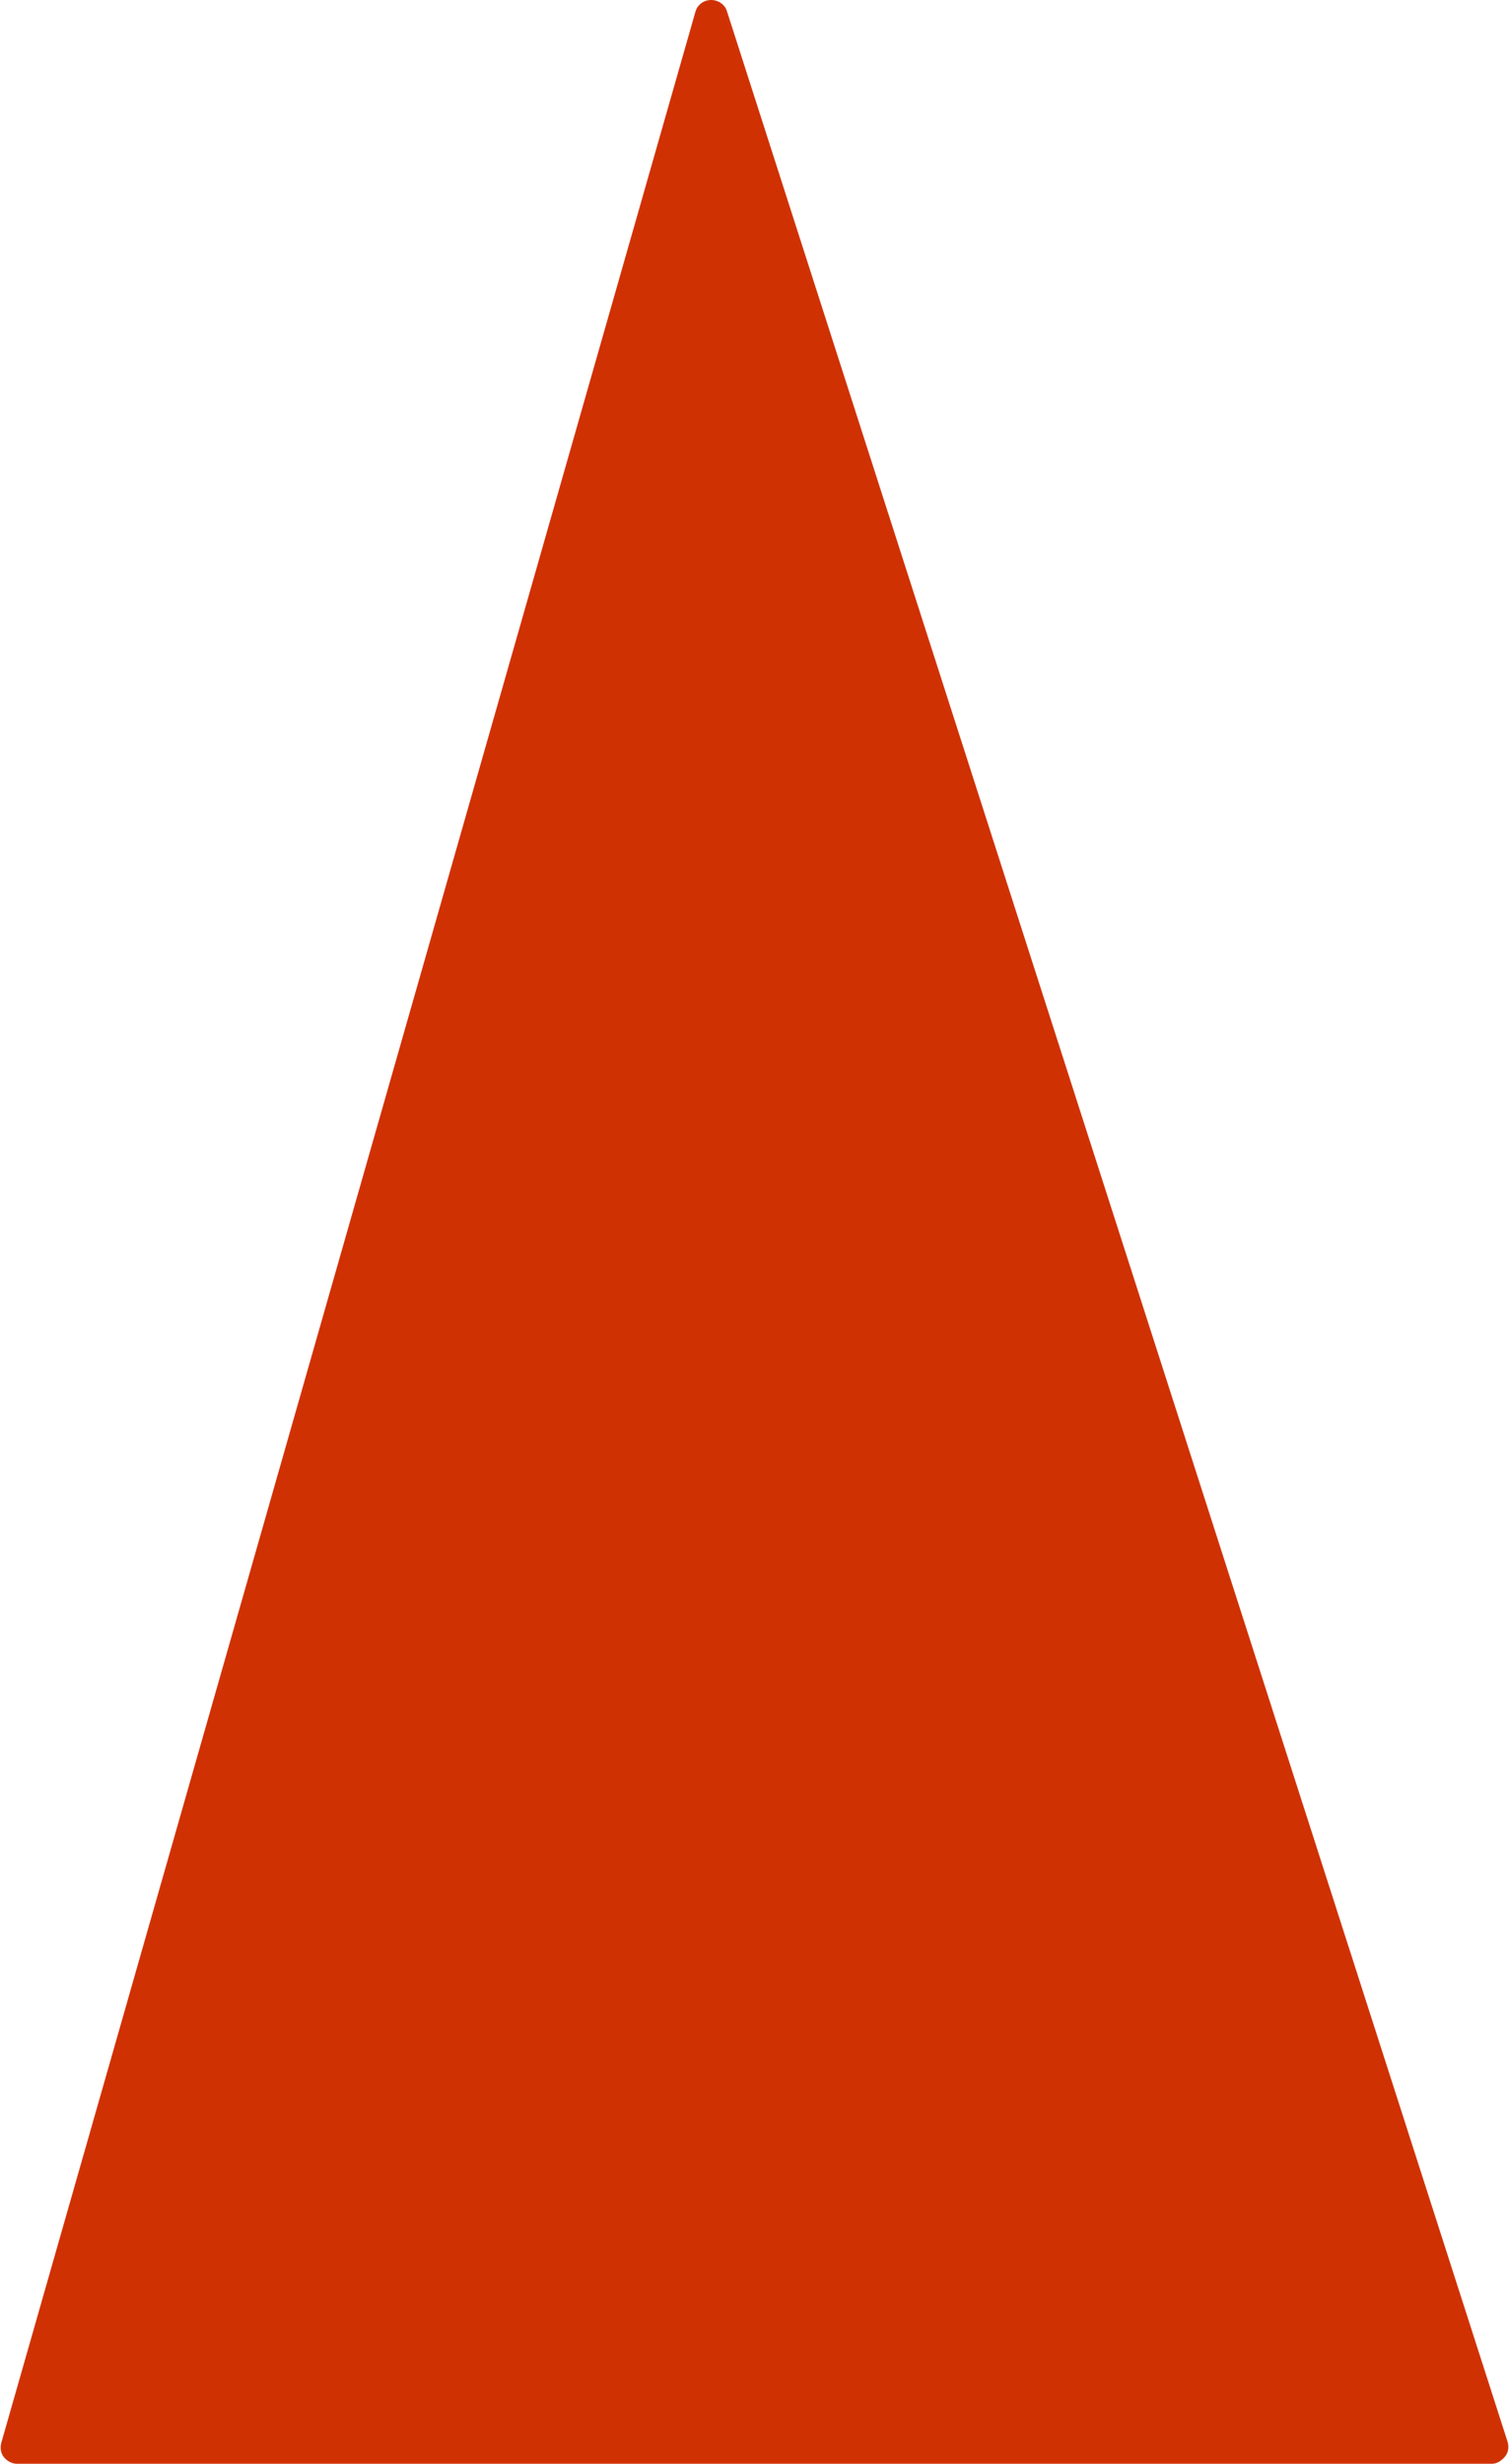
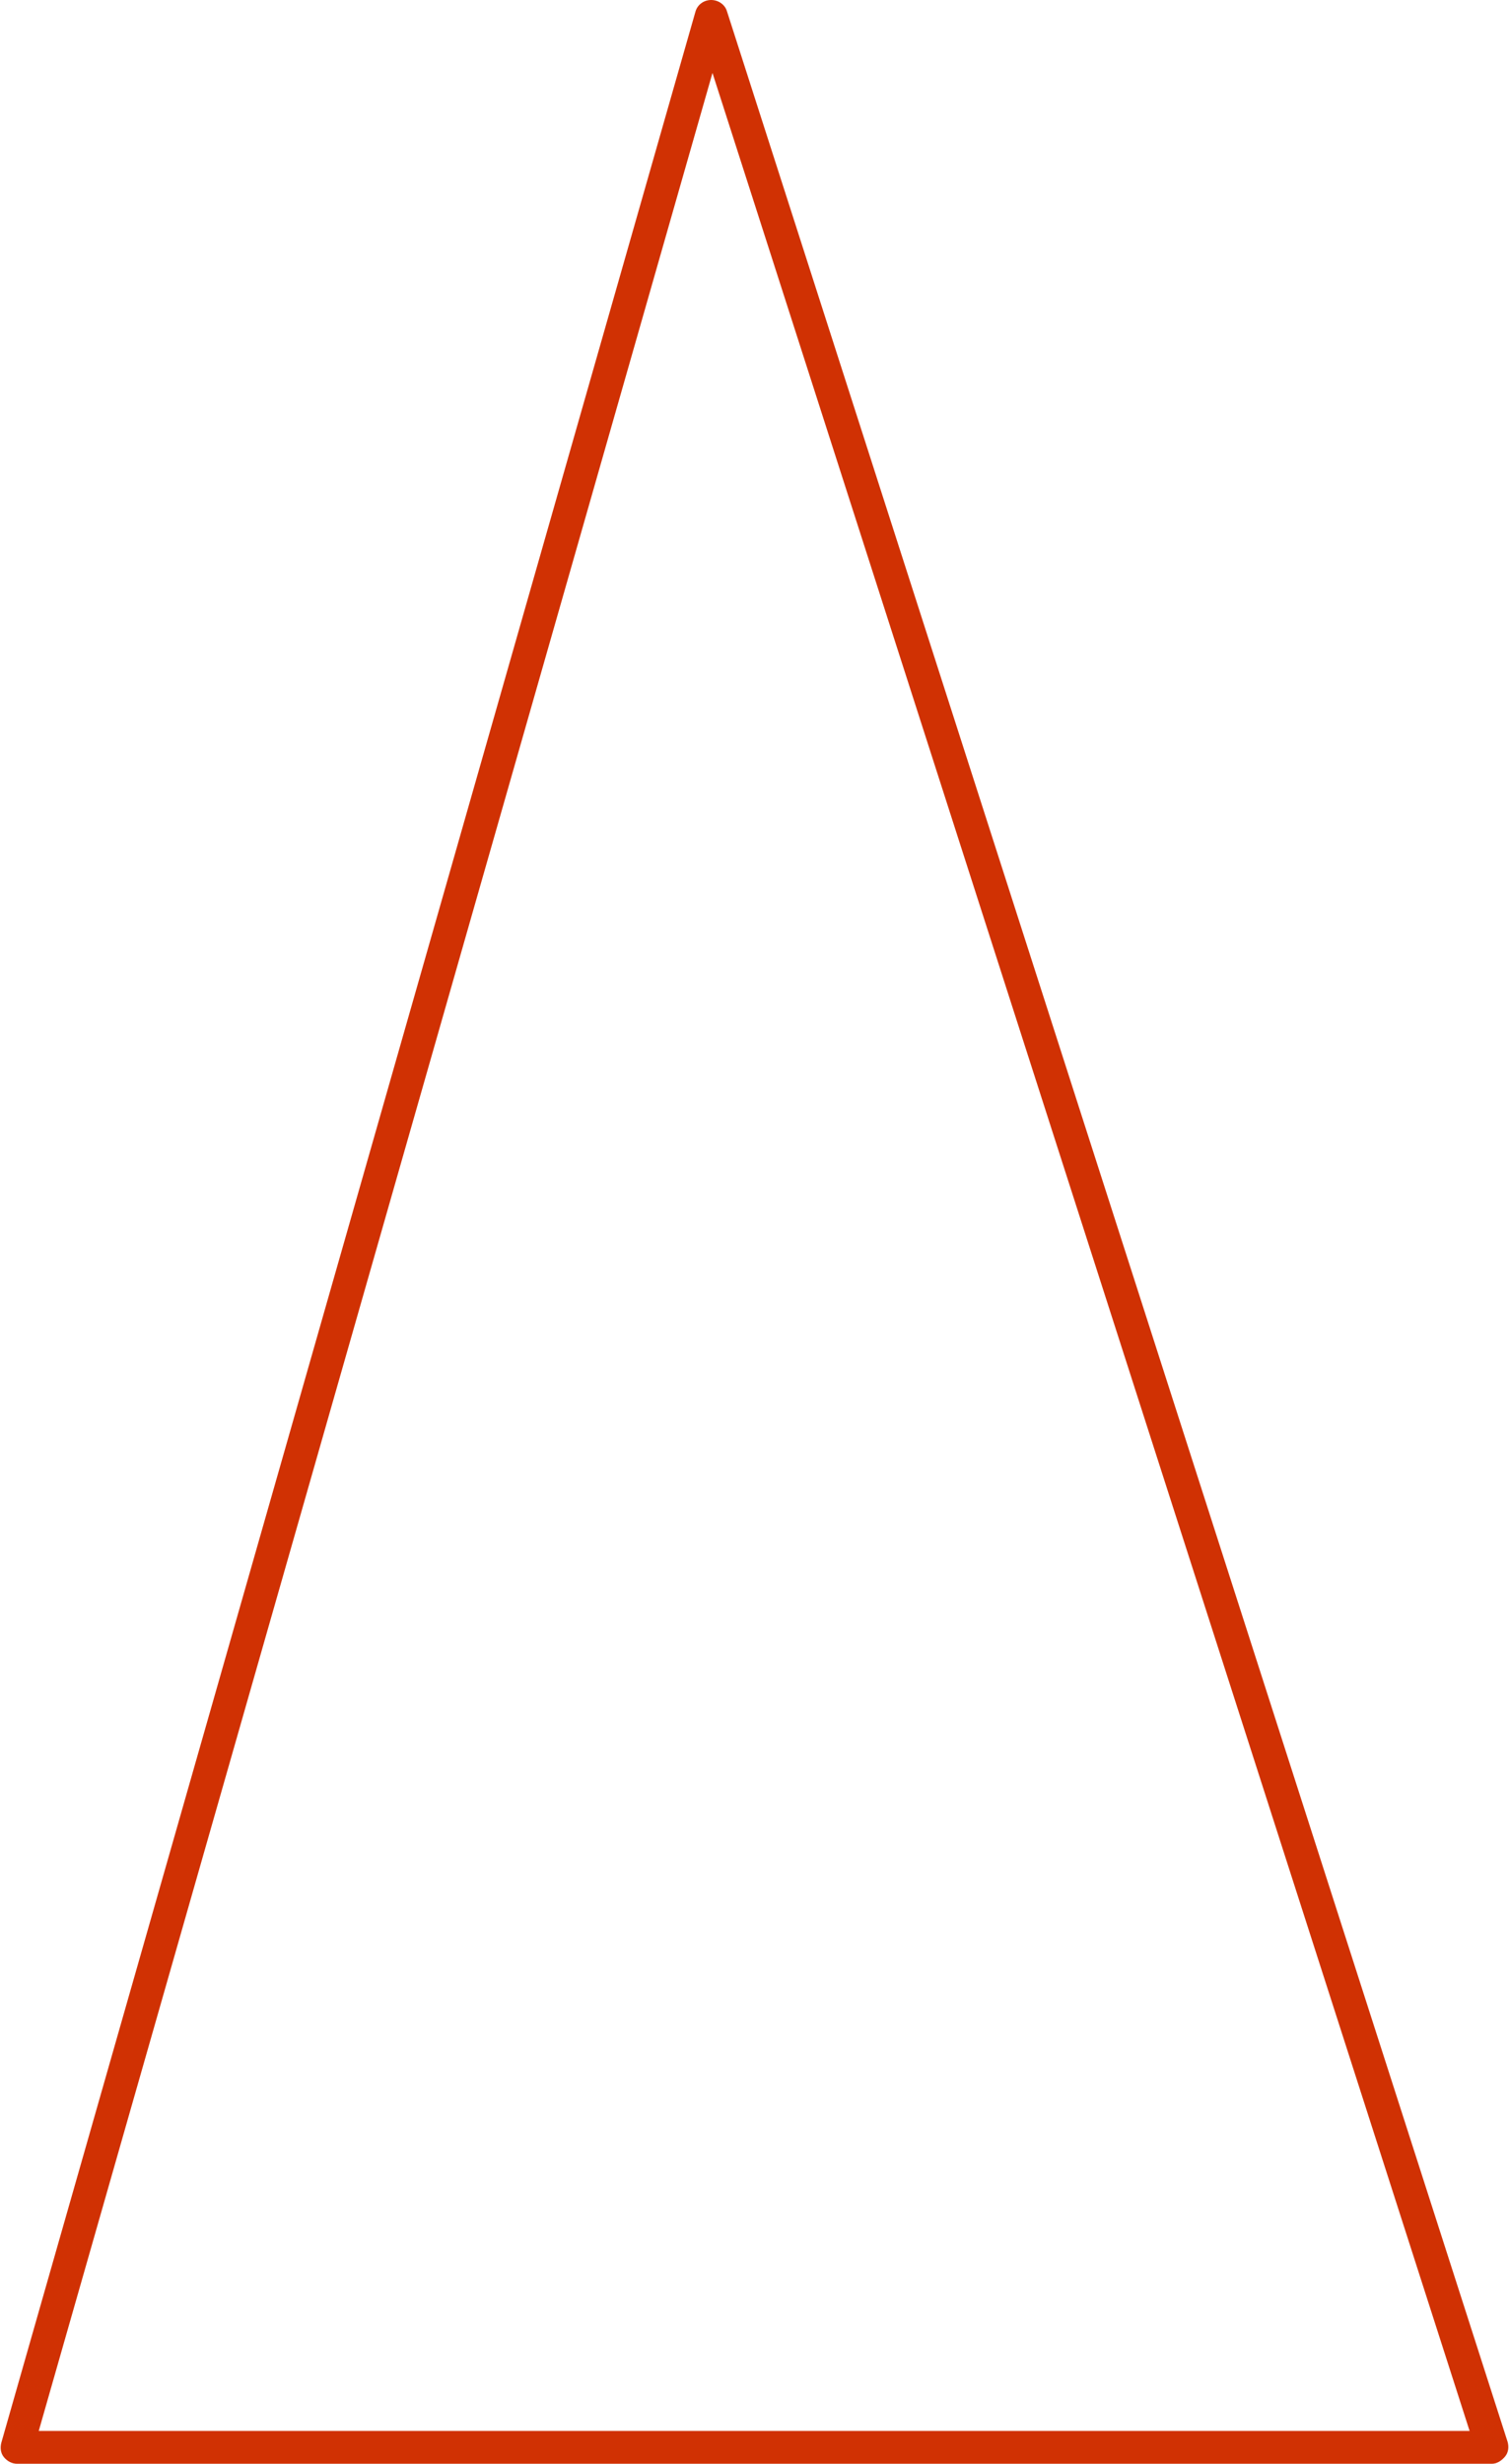
<svg xmlns="http://www.w3.org/2000/svg" fill="#000000" height="375" preserveAspectRatio="xMidYMid meet" version="1" viewBox="3.9 4.0 229.8 375.0" width="229.8" zoomAndPan="magnify">
  <g id="change1_1">
-     <path d="M112.2,6.5L6.5,376.5h224.6L112.2,6.5z" fill="#d03103" />
-   </g>
+     </g>
  <g id="change2_1">
    <path d="M231.1,379H6.5c-0.8,0-1.5-0.4-2-1c-0.5-0.6-0.6-1.4-0.4-2.2l105.7-370c0.3-1.1,1.3-1.8,2.4-1.8 c1.1,0,2.1,0.7,2.4,1.7l118.9,370c0.2,0.8,0.1,1.6-0.4,2.2S231.9,379,231.1,379z M9.8,374h217.9L112.4,15.1L9.8,374z" fill="#d03103" />
  </g>
</svg>